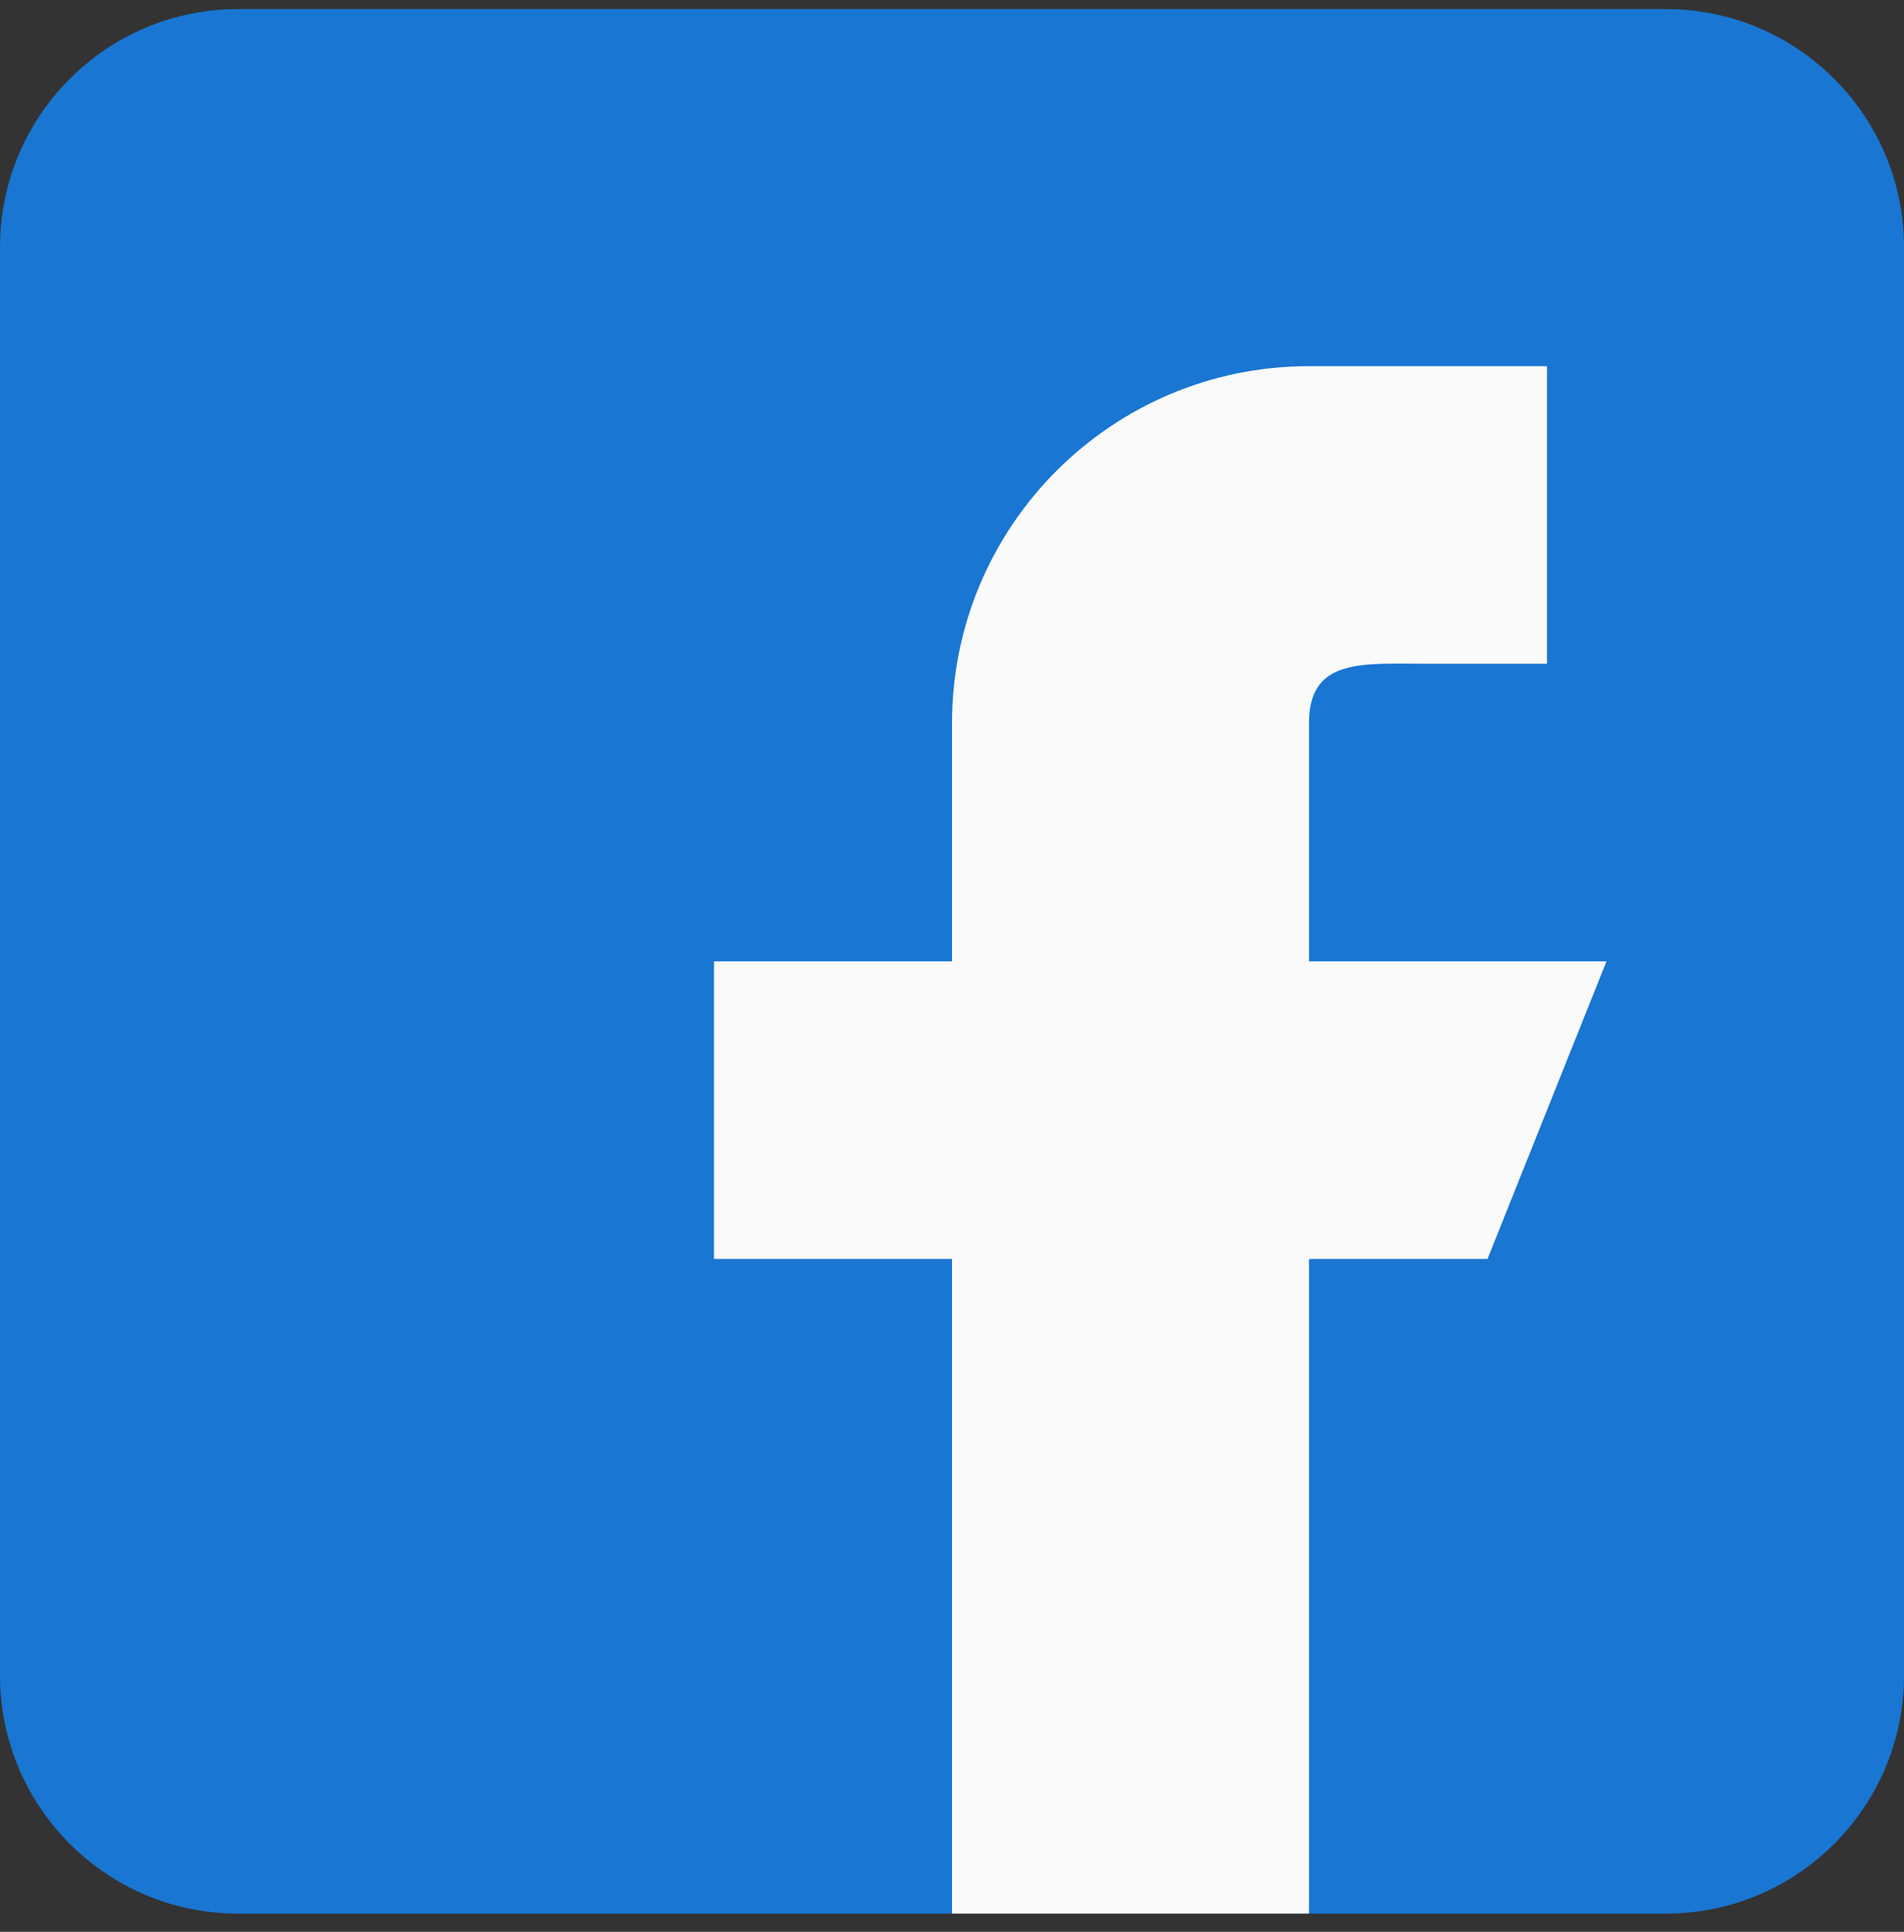
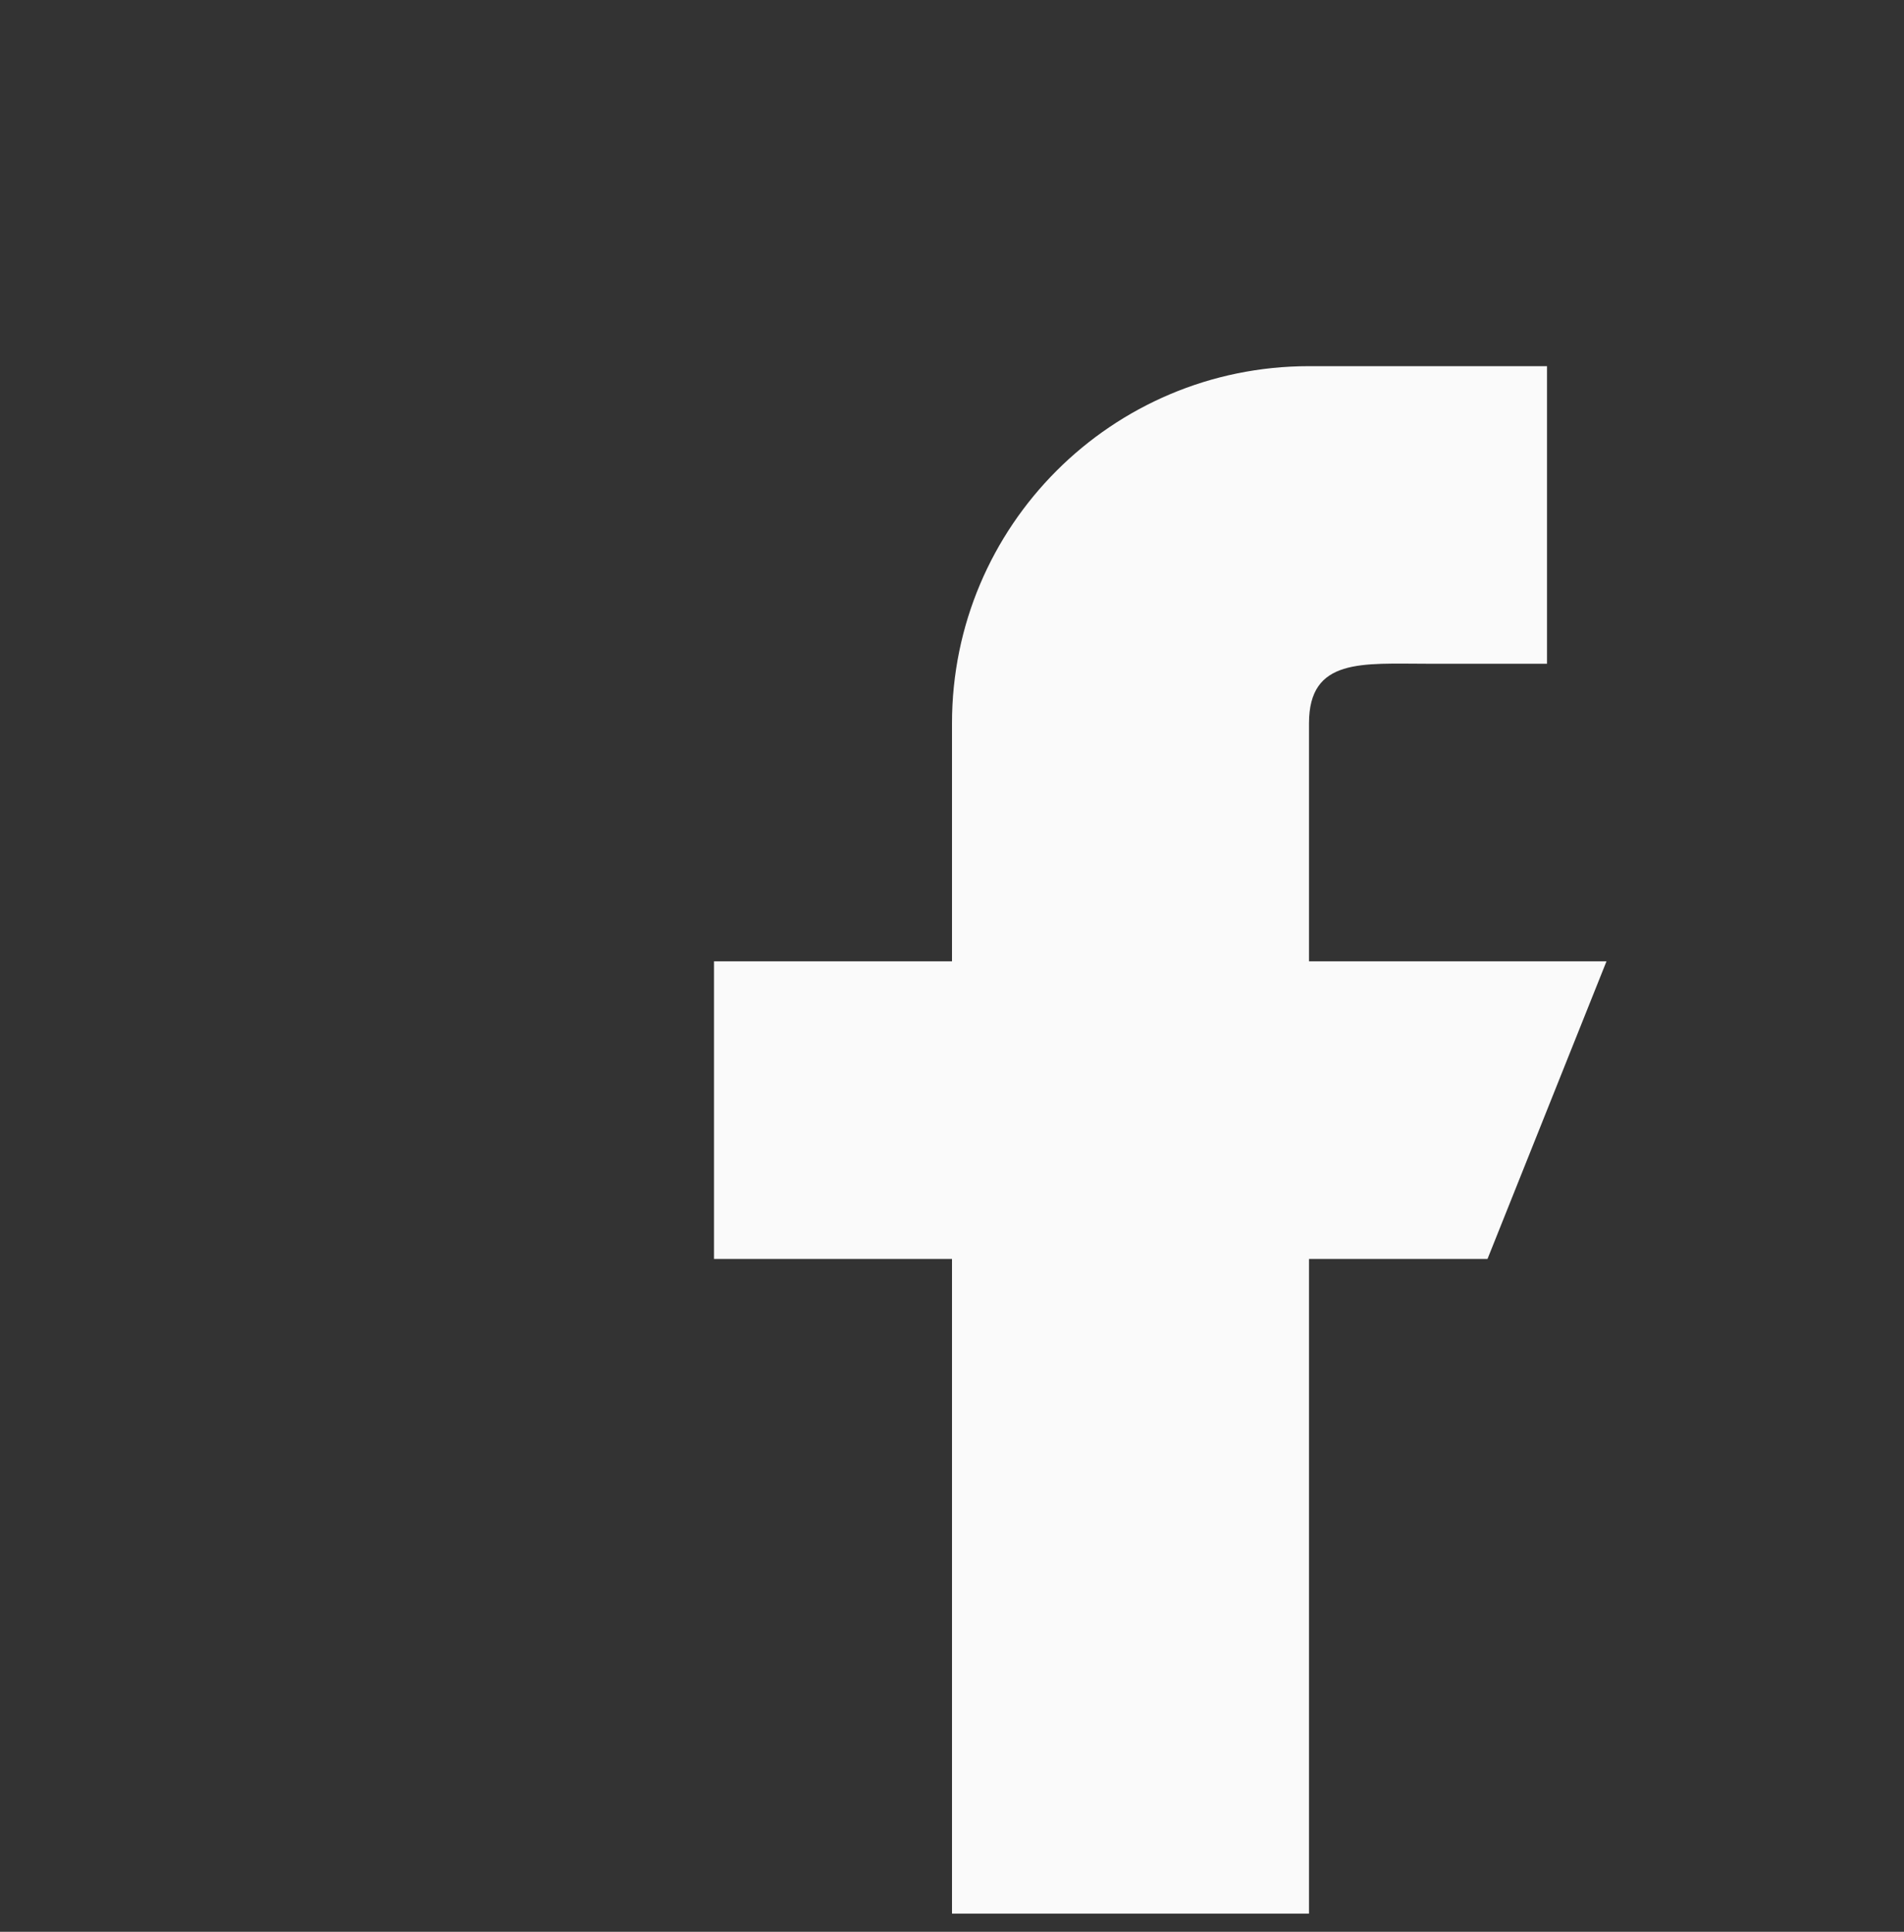
<svg xmlns="http://www.w3.org/2000/svg" width="70" height="71" viewBox="0 0 70 71" fill="none">
  <rect x="0" y="0" width="70" height="71" fill="#333333" stroke="none" />
-   <path d="M61.25 0.333H8.75C3.924 0.333 0 4.257 0 9.083V61.583C0 66.409 3.924 70.333 8.75 70.333H61.25C66.076 70.333 70 66.409 70 61.583V9.083C70 4.257 66.076 0.333 61.25 0.333Z" fill="#1976D2" />
  <path d="M59.062 35.333H48.125V26.583C48.125 24.168 50.085 24.395 52.5 24.395H56.875V13.458H48.125C40.876 13.458 35 19.334 35 26.583V35.333H26.25V46.27H35V70.333H48.125V46.27H54.688L59.062 35.333Z" fill="#FAFAFA" />
</svg>